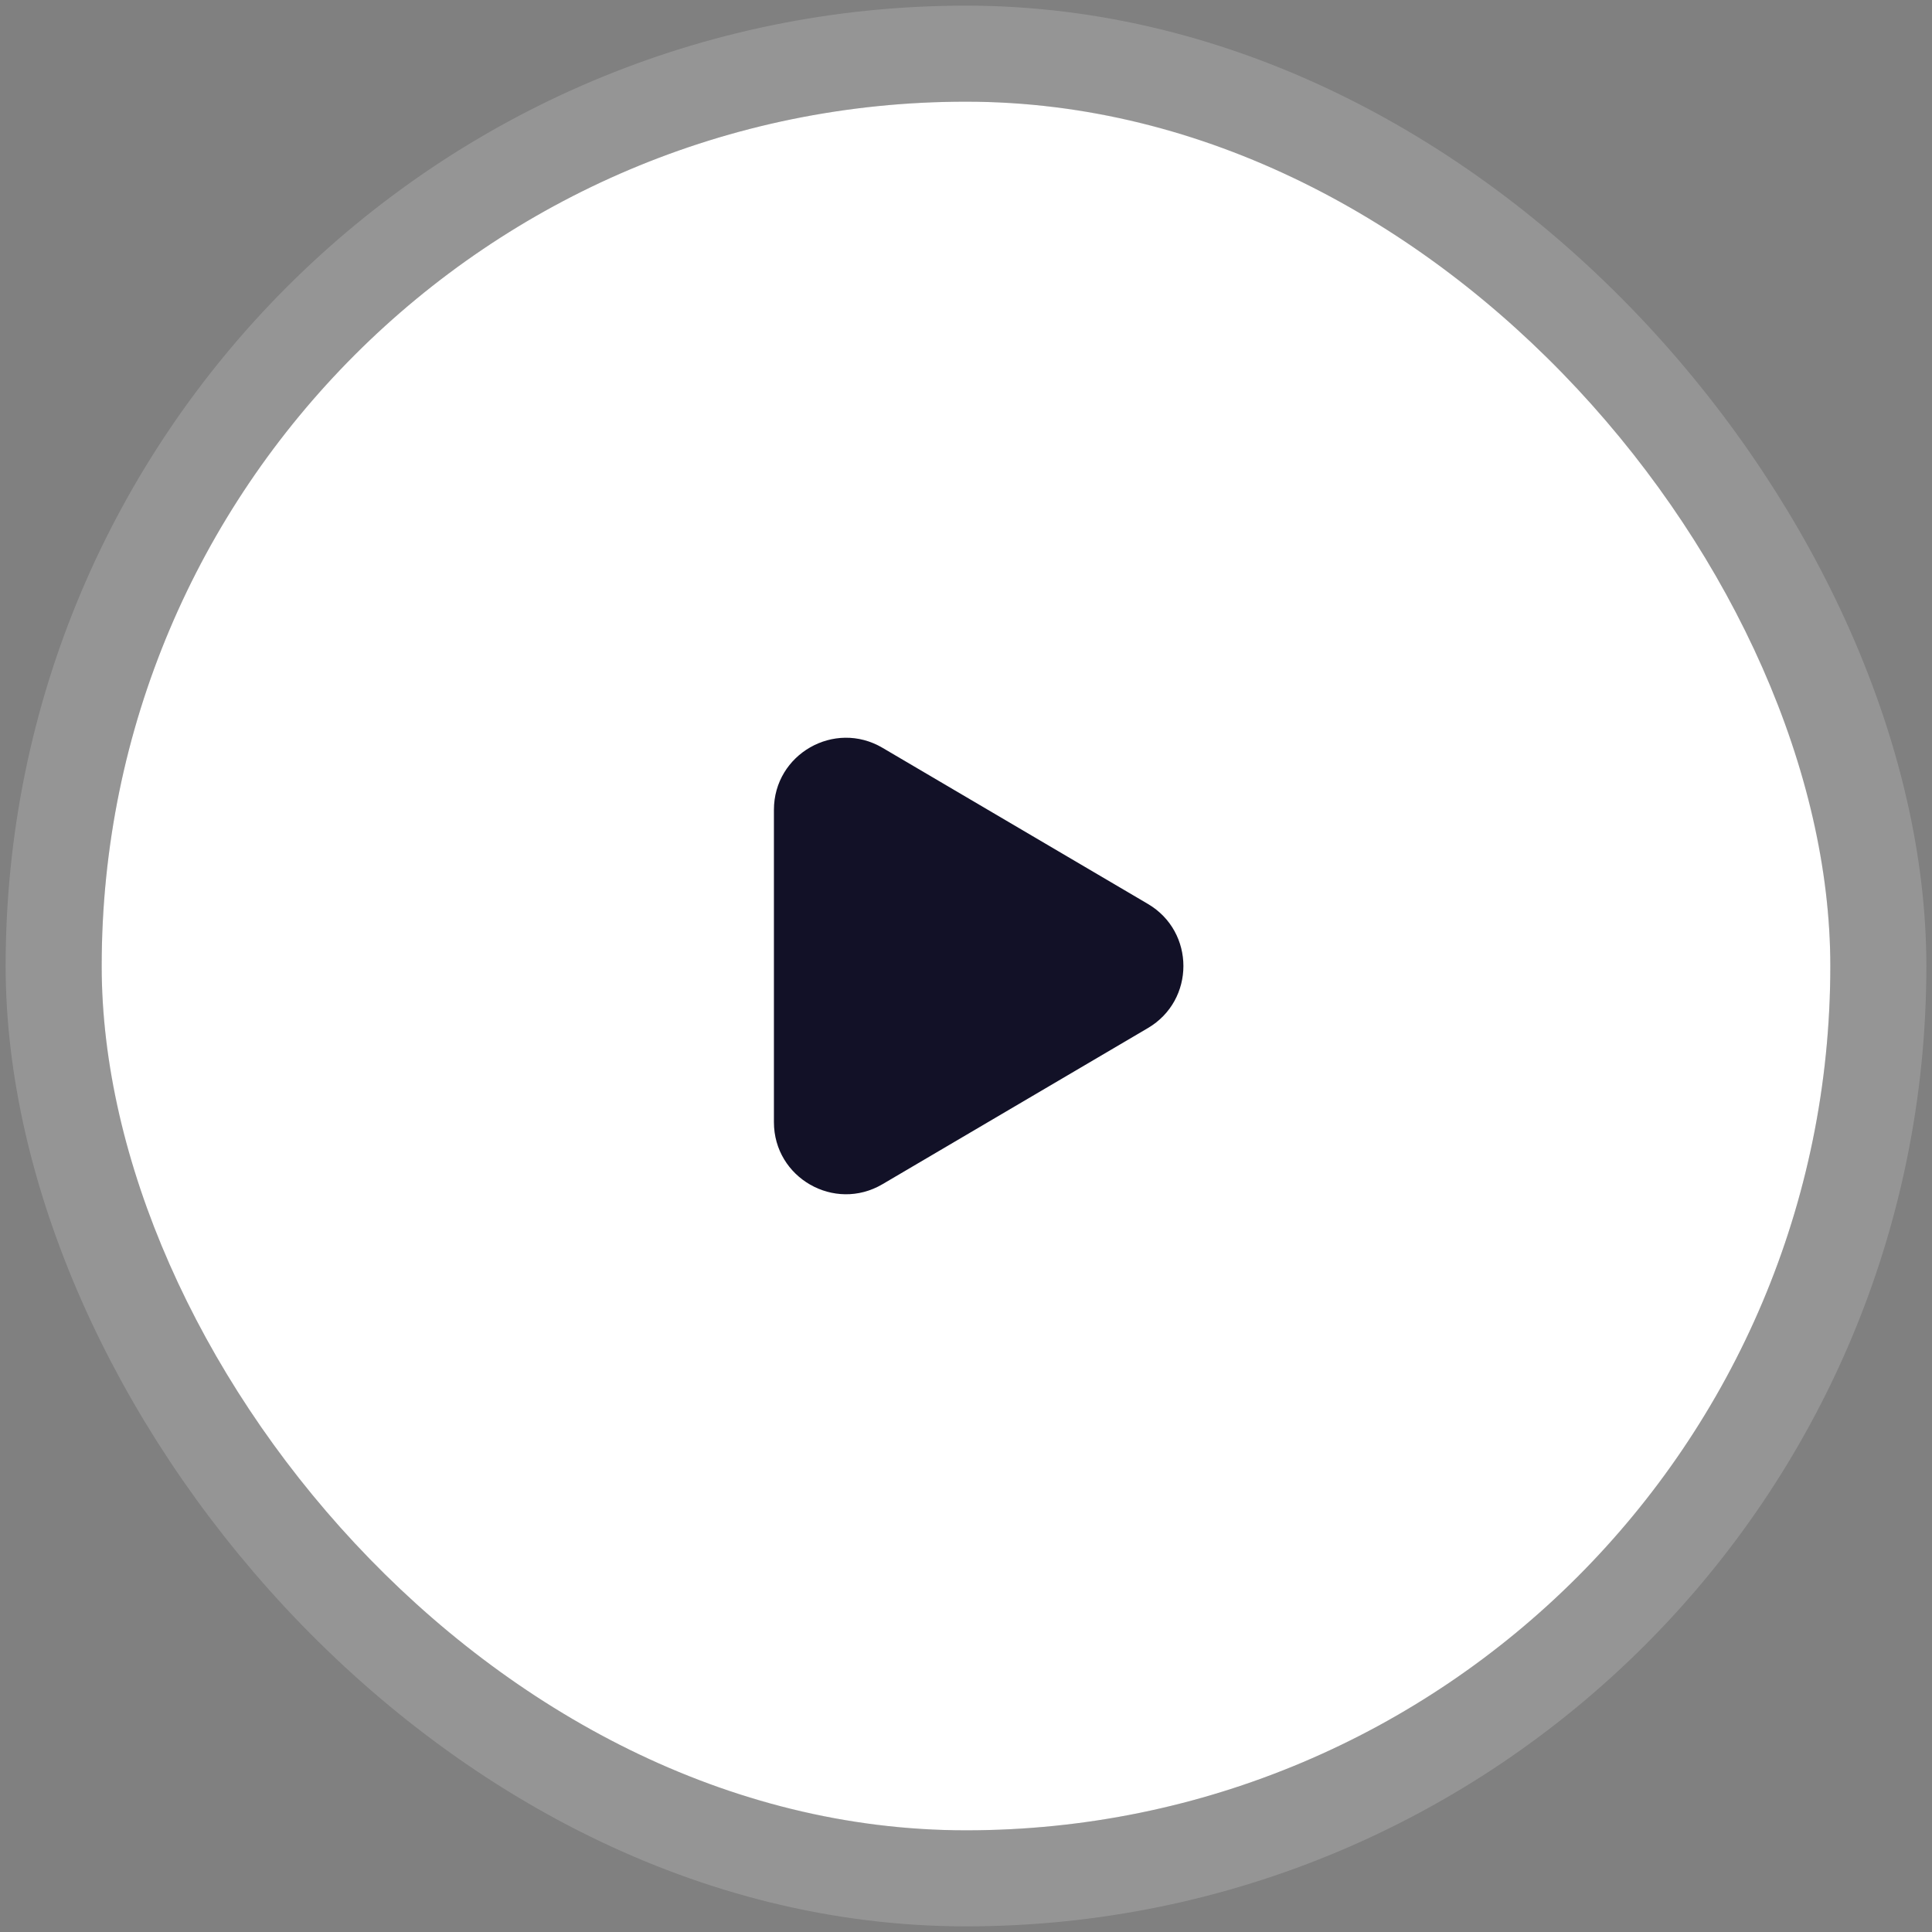
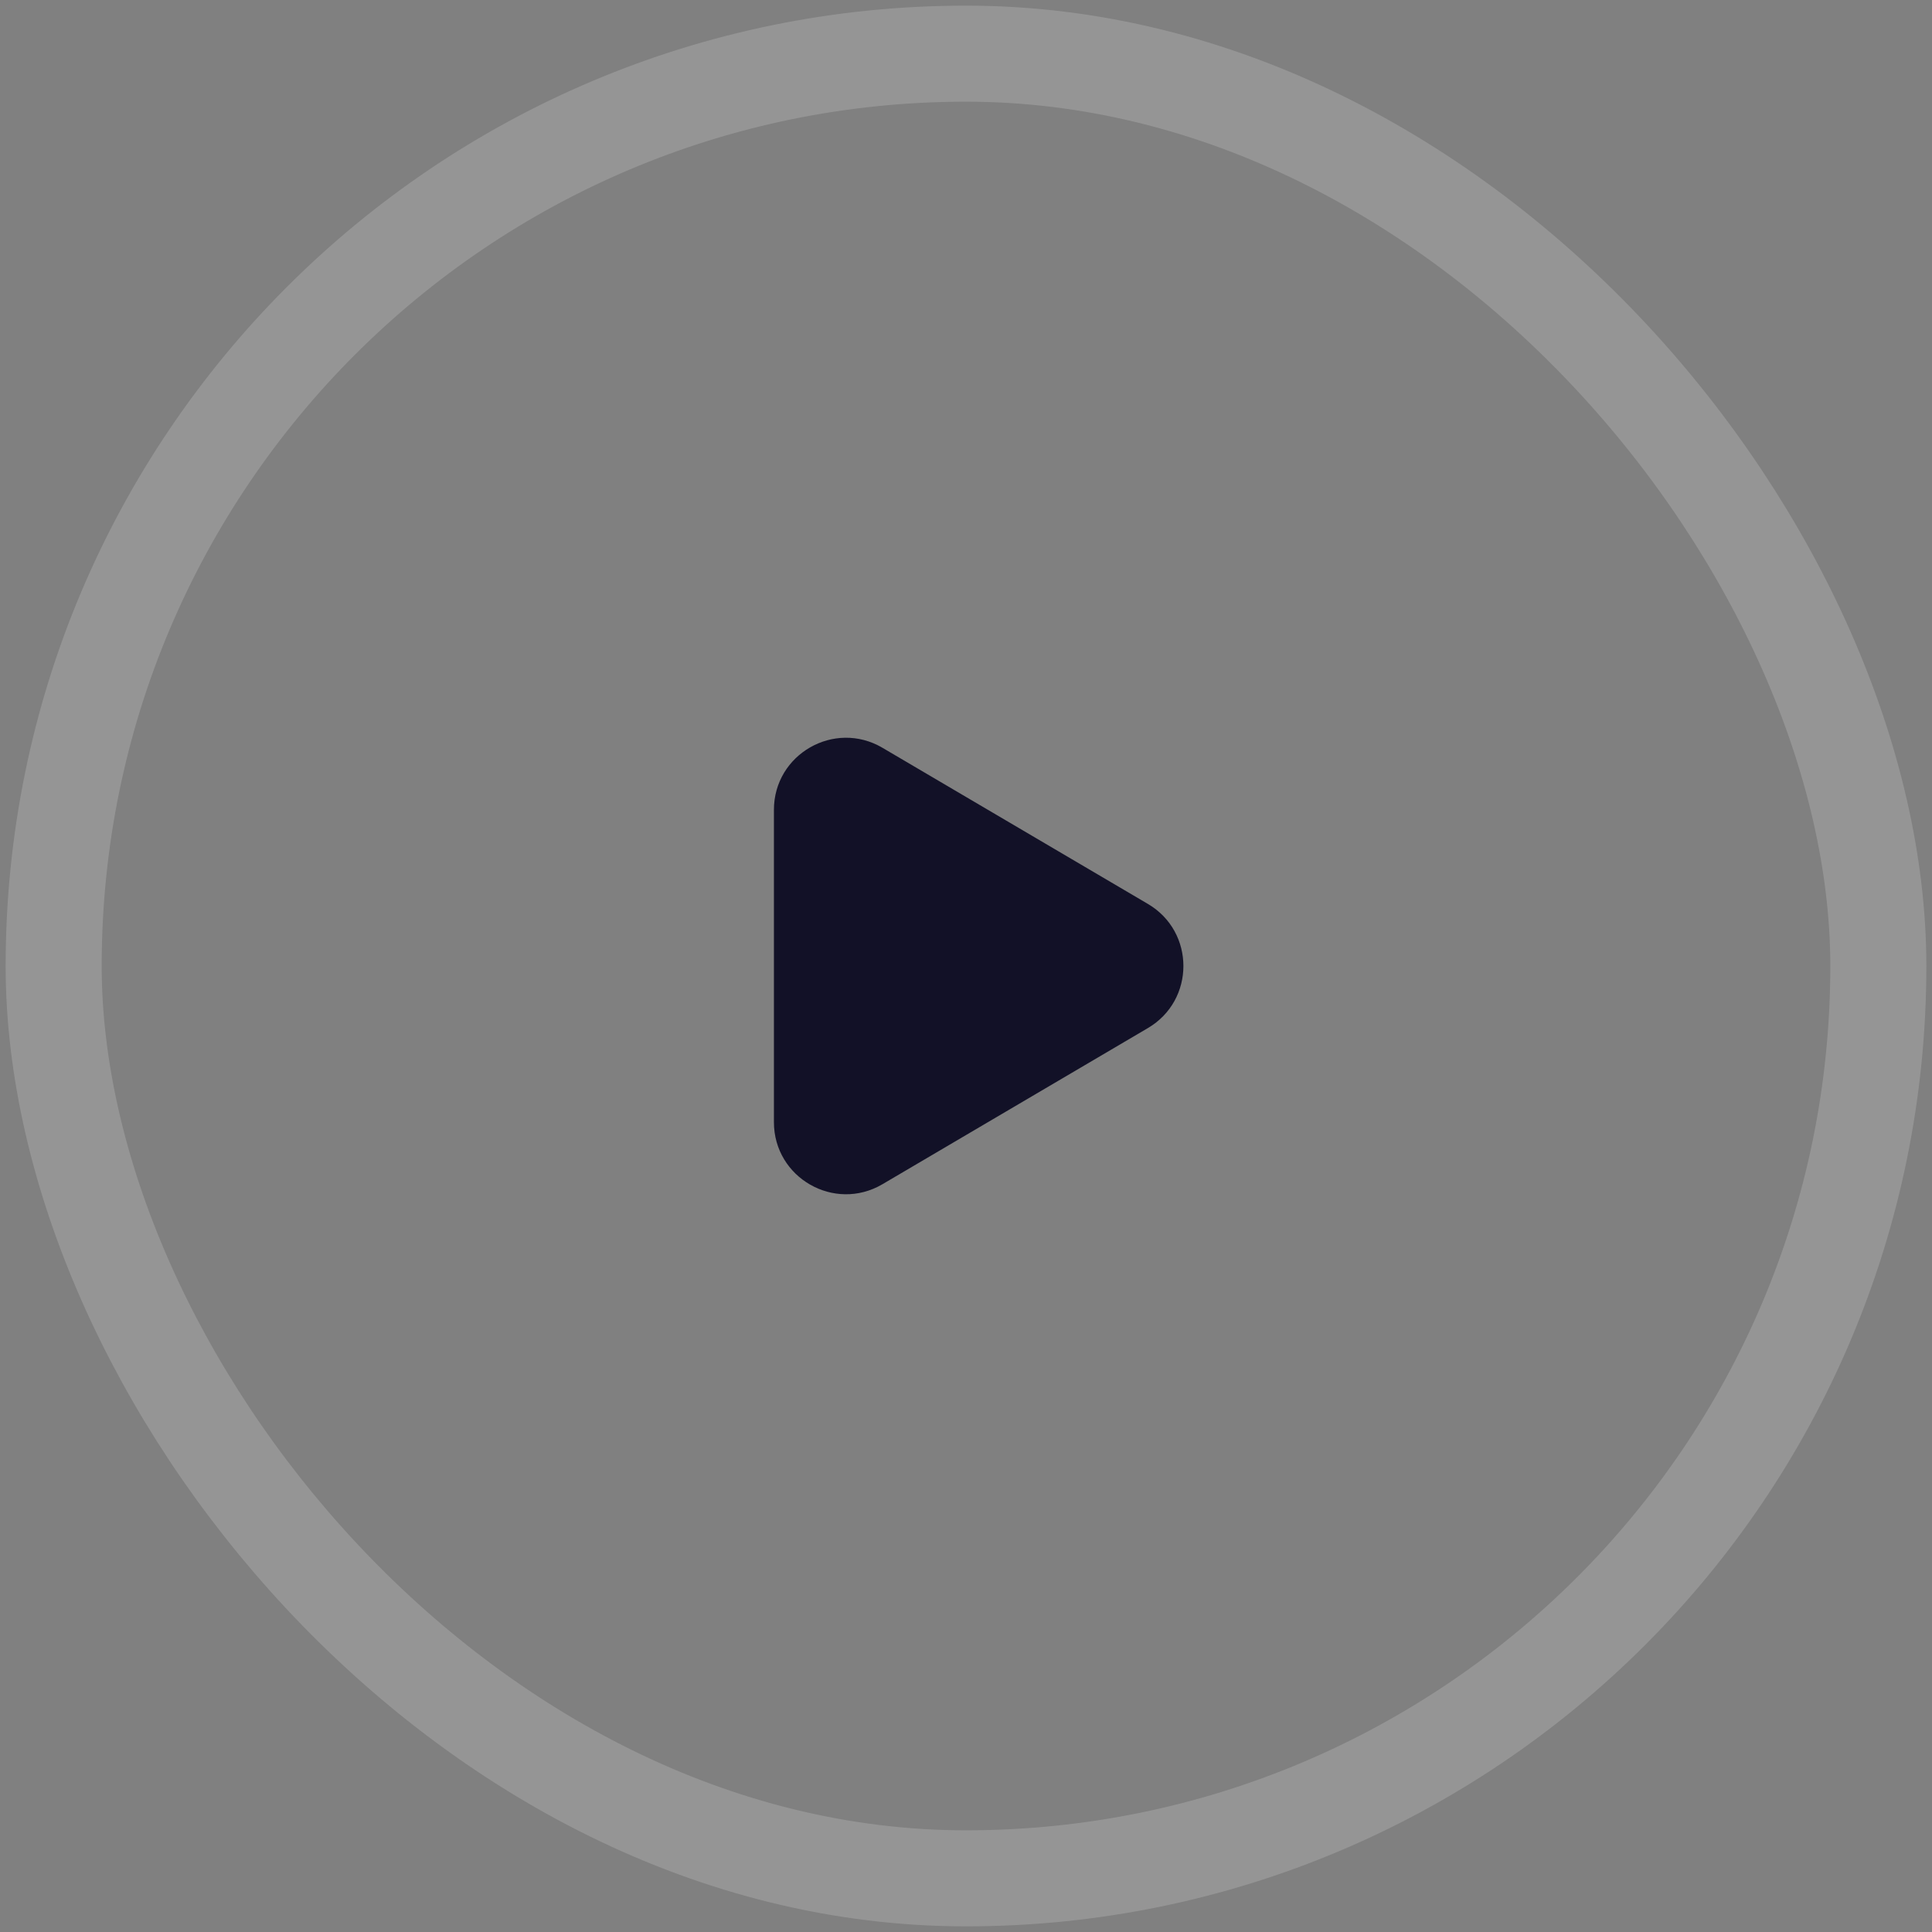
<svg xmlns="http://www.w3.org/2000/svg" width="76" height="76" viewBox="0 0 76 76" fill="none">
  <rect x="0" y="0" width="76" height="76" fill="#808080" stroke="none" />
-   <rect x="4" y="4" width="68" height="68" rx="34" fill="white" />
  <path fill-rule="evenodd" clip-rule="evenodd" d="M45.155 35.558C47.018 36.653 47.018 39.347 45.155 40.442L34.714 46.584C32.825 47.695 30.444 46.333 30.444 44.142L30.444 31.858C30.444 29.667 32.825 28.305 34.714 29.416L45.155 35.558Z" fill="#121127" />
  <rect x="2.111" y="2.111" width="71.778" height="71.778" rx="35.889" stroke="white" stroke-opacity="0.17" stroke-width="3.778" />
</svg>